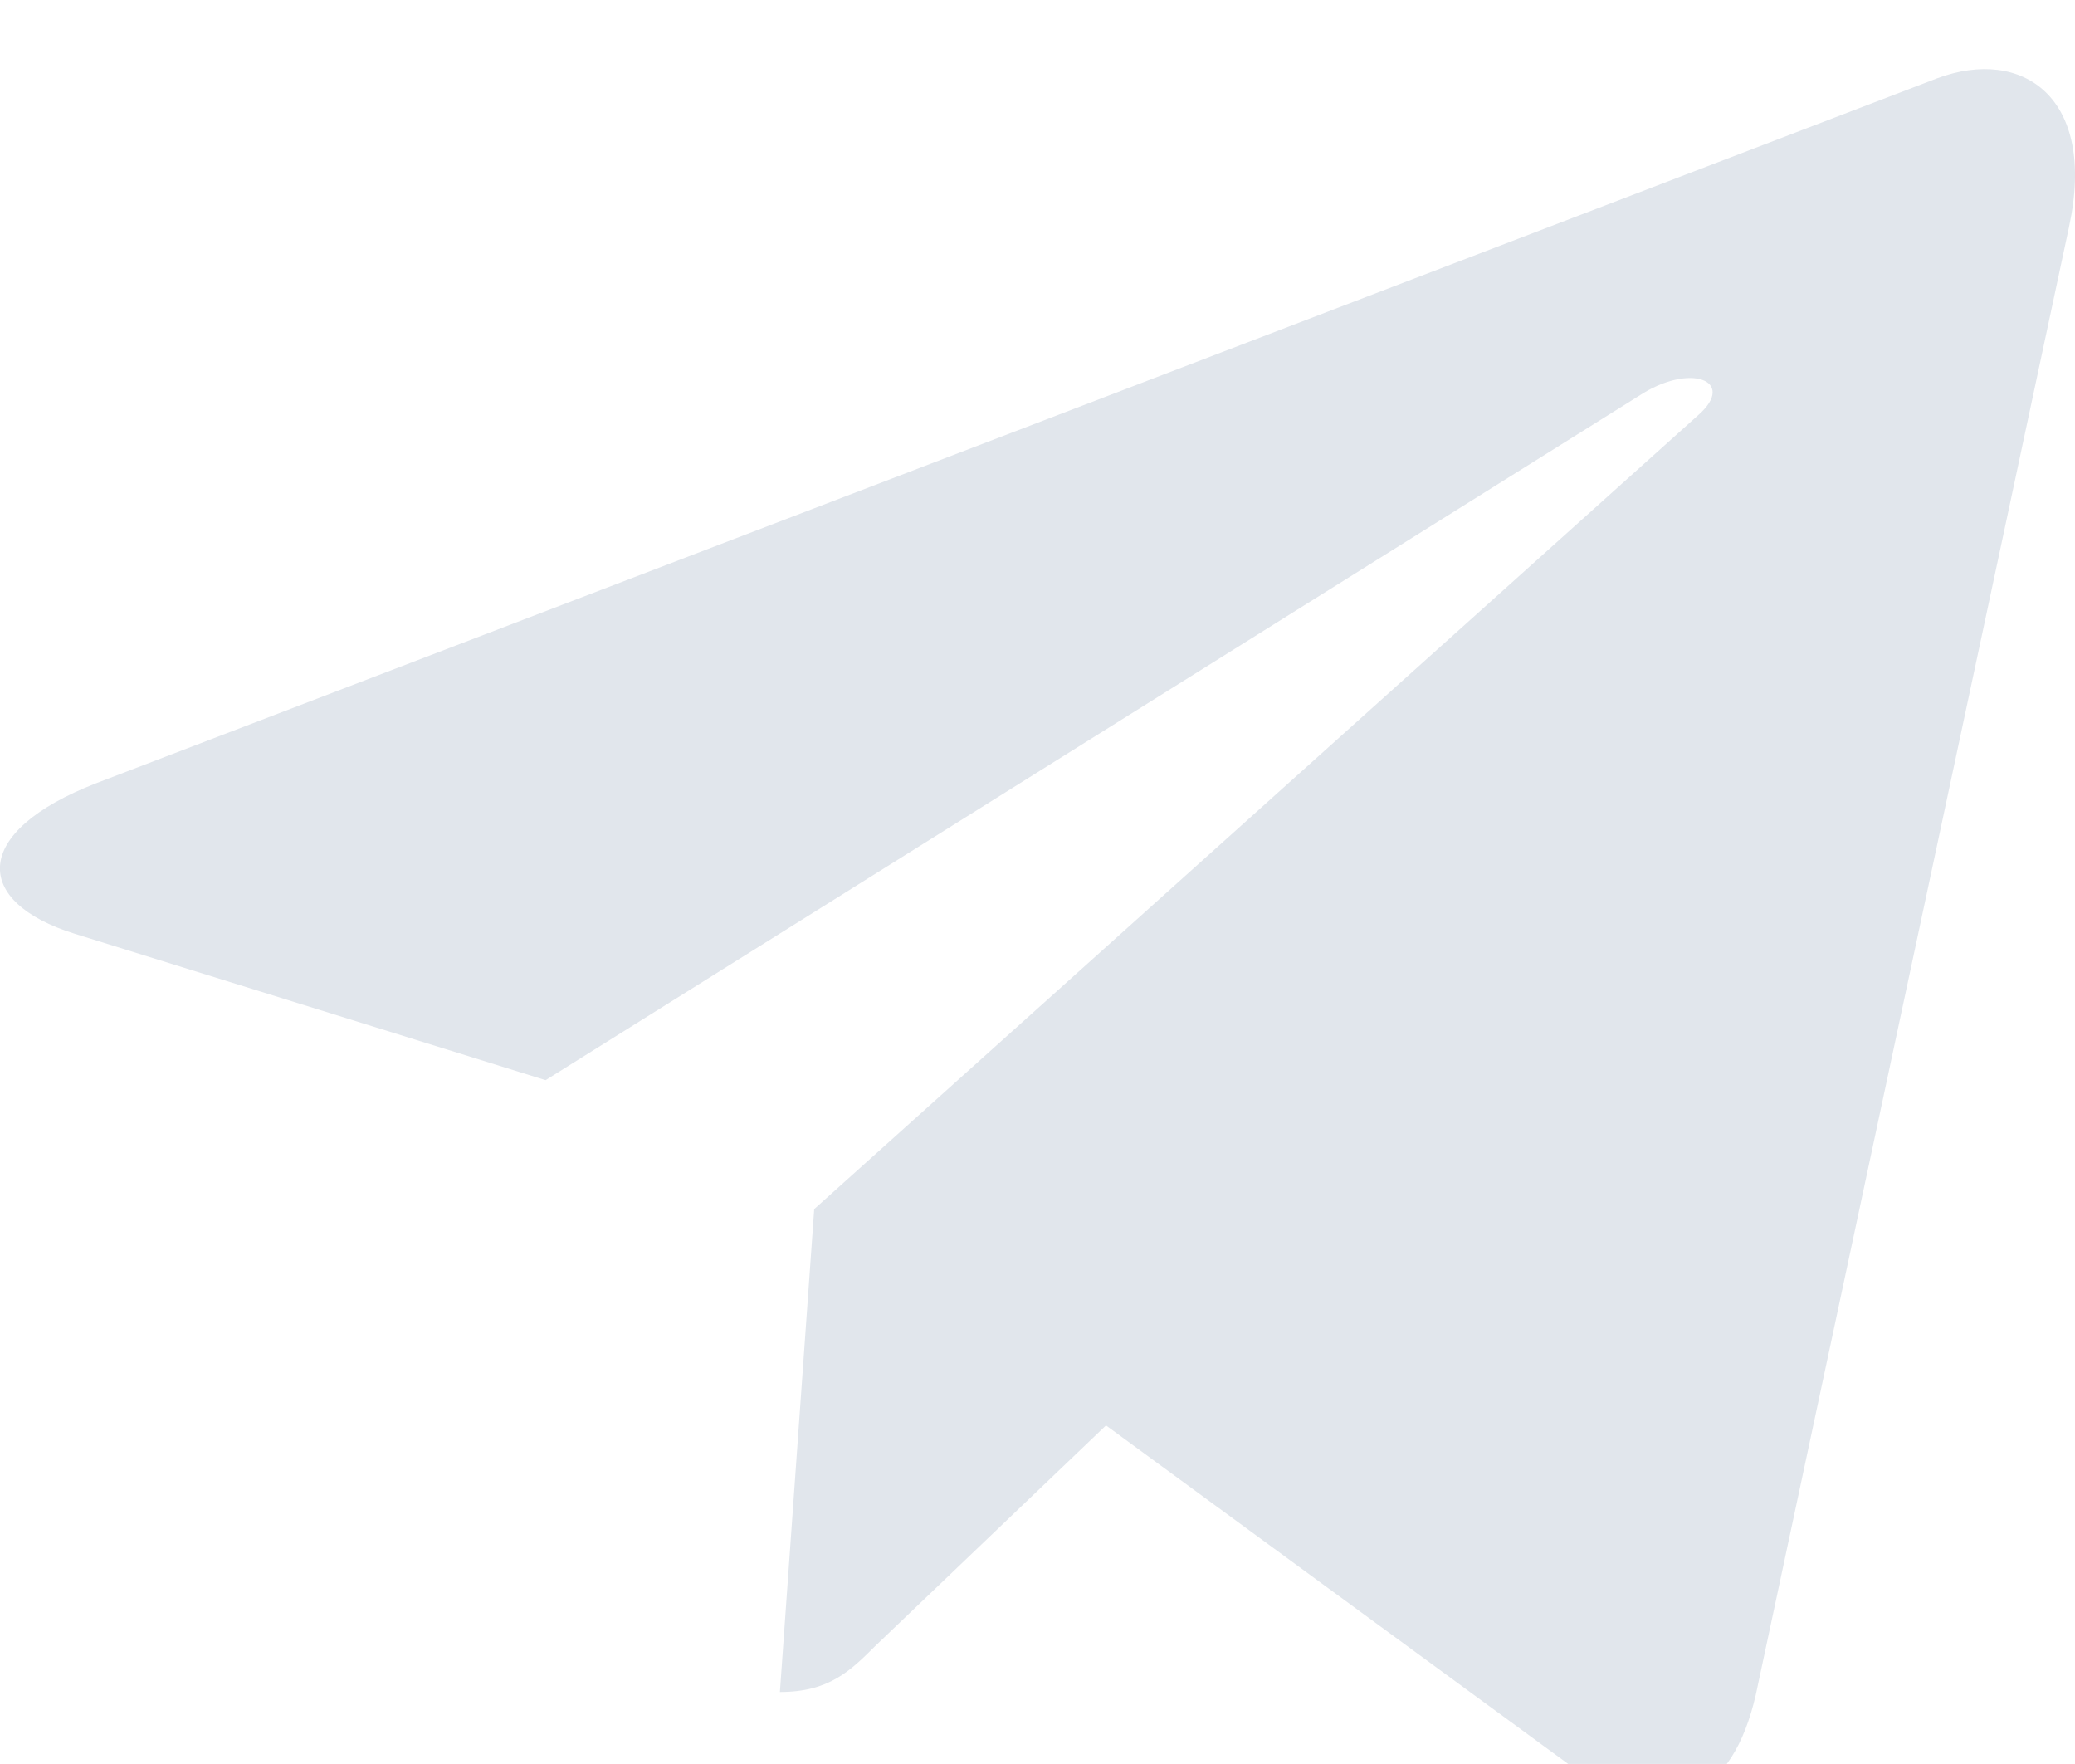
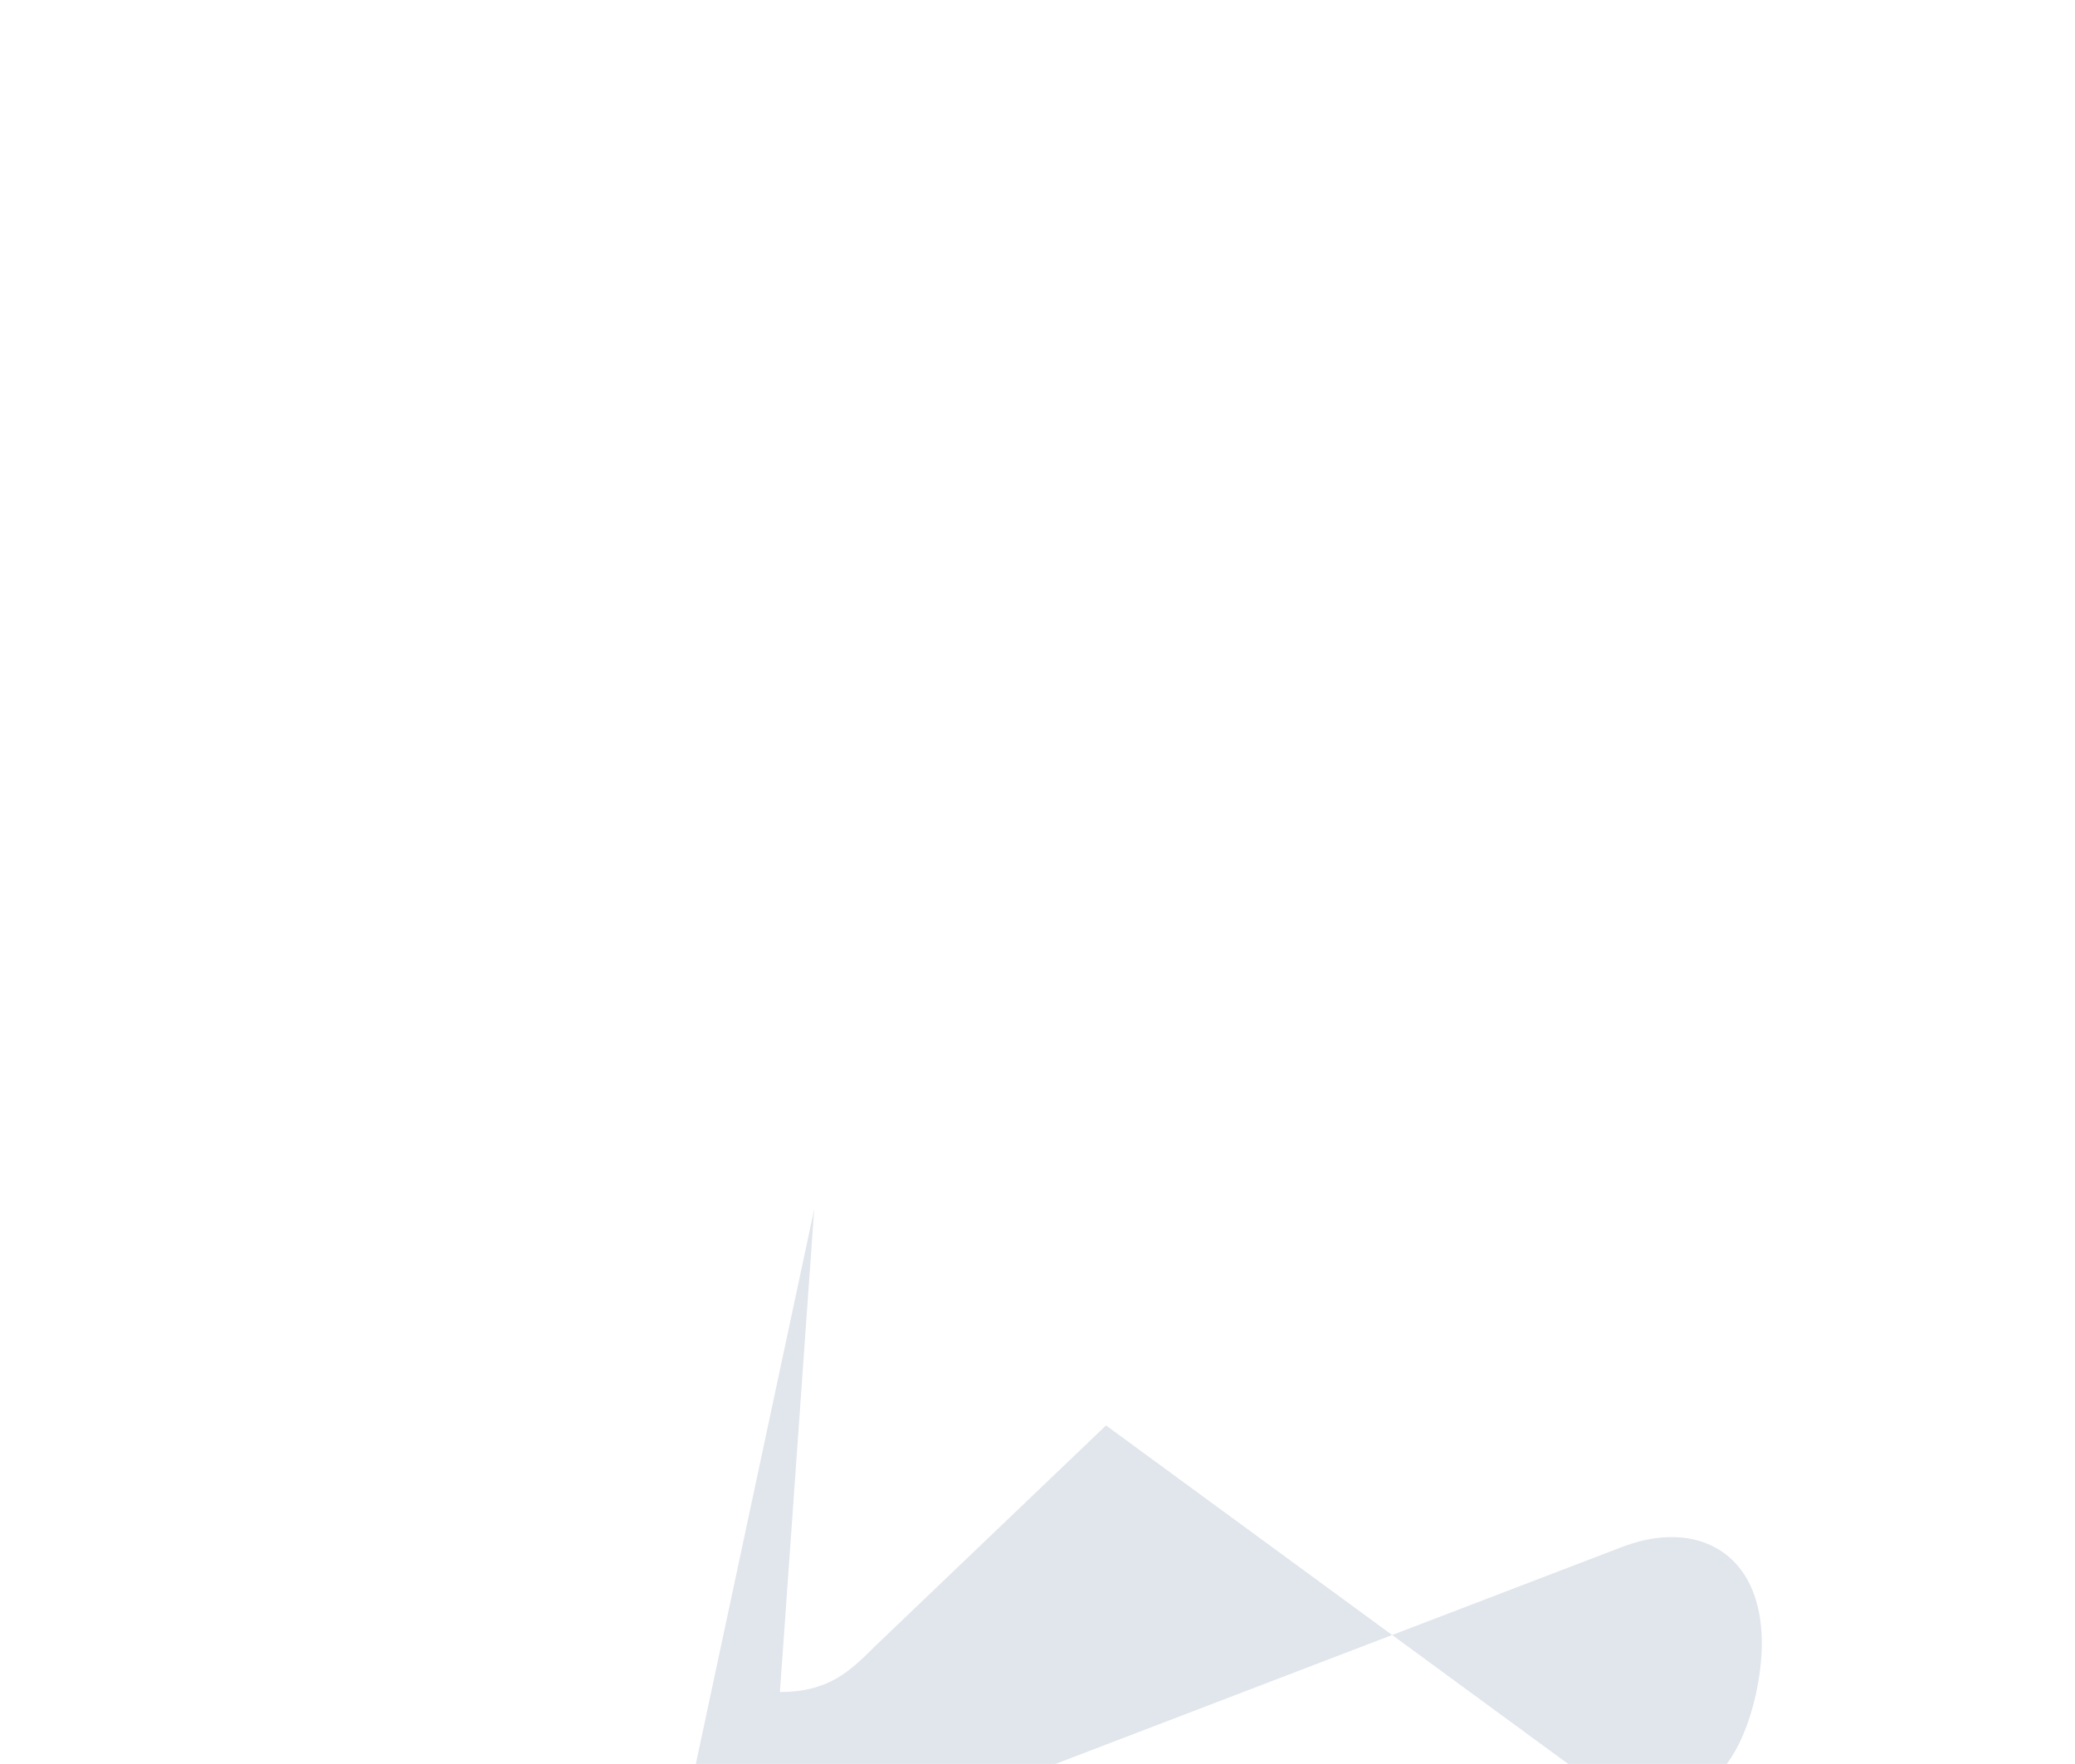
<svg xmlns="http://www.w3.org/2000/svg" xml:space="preserve" width="1.693mm" height="1.439mm" version="1.1" style="shape-rendering:geometricPrecision; text-rendering:geometricPrecision; image-rendering:optimizeQuality; fill-rule:evenodd; clip-rule:evenodd" viewBox="0 0 169.32 143.92" enable-background="new 0 0 24 24">
  <defs>
    <style type="text/css">
   
    .fil0 {fill:#E1E6EC}
   
  </style>
  </defs>
  <g id="Слой_x0020_1">
-     <path class="fil0" d="M66.44 98.65l-2.8 39.4c4.01,0 5.74,-1.72 7.82,-3.79l18.79 -17.96 38.93 28.51c7.14,3.98 12.17,1.89 14.1,-6.56l25.56 -119.76 0 -0.01c2.27,-10.55 -3.81,-14.68 -10.77,-12.09l-150.21 57.51c-10.26,3.98 -10.1,9.7 -1.75,12.29l38.41 11.94 89.2 -55.82c4.2,-2.78 8.02,-1.24 4.88,1.54l-72.16 64.8z" />
+     <path class="fil0" d="M66.44 98.65l-2.8 39.4c4.01,0 5.74,-1.72 7.82,-3.79l18.79 -17.96 38.93 28.51c7.14,3.98 12.17,1.89 14.1,-6.56c2.27,-10.55 -3.81,-14.68 -10.77,-12.09l-150.21 57.51c-10.26,3.98 -10.1,9.7 -1.75,12.29l38.41 11.94 89.2 -55.82c4.2,-2.78 8.02,-1.24 4.88,1.54l-72.16 64.8z" />
  </g>
</svg>